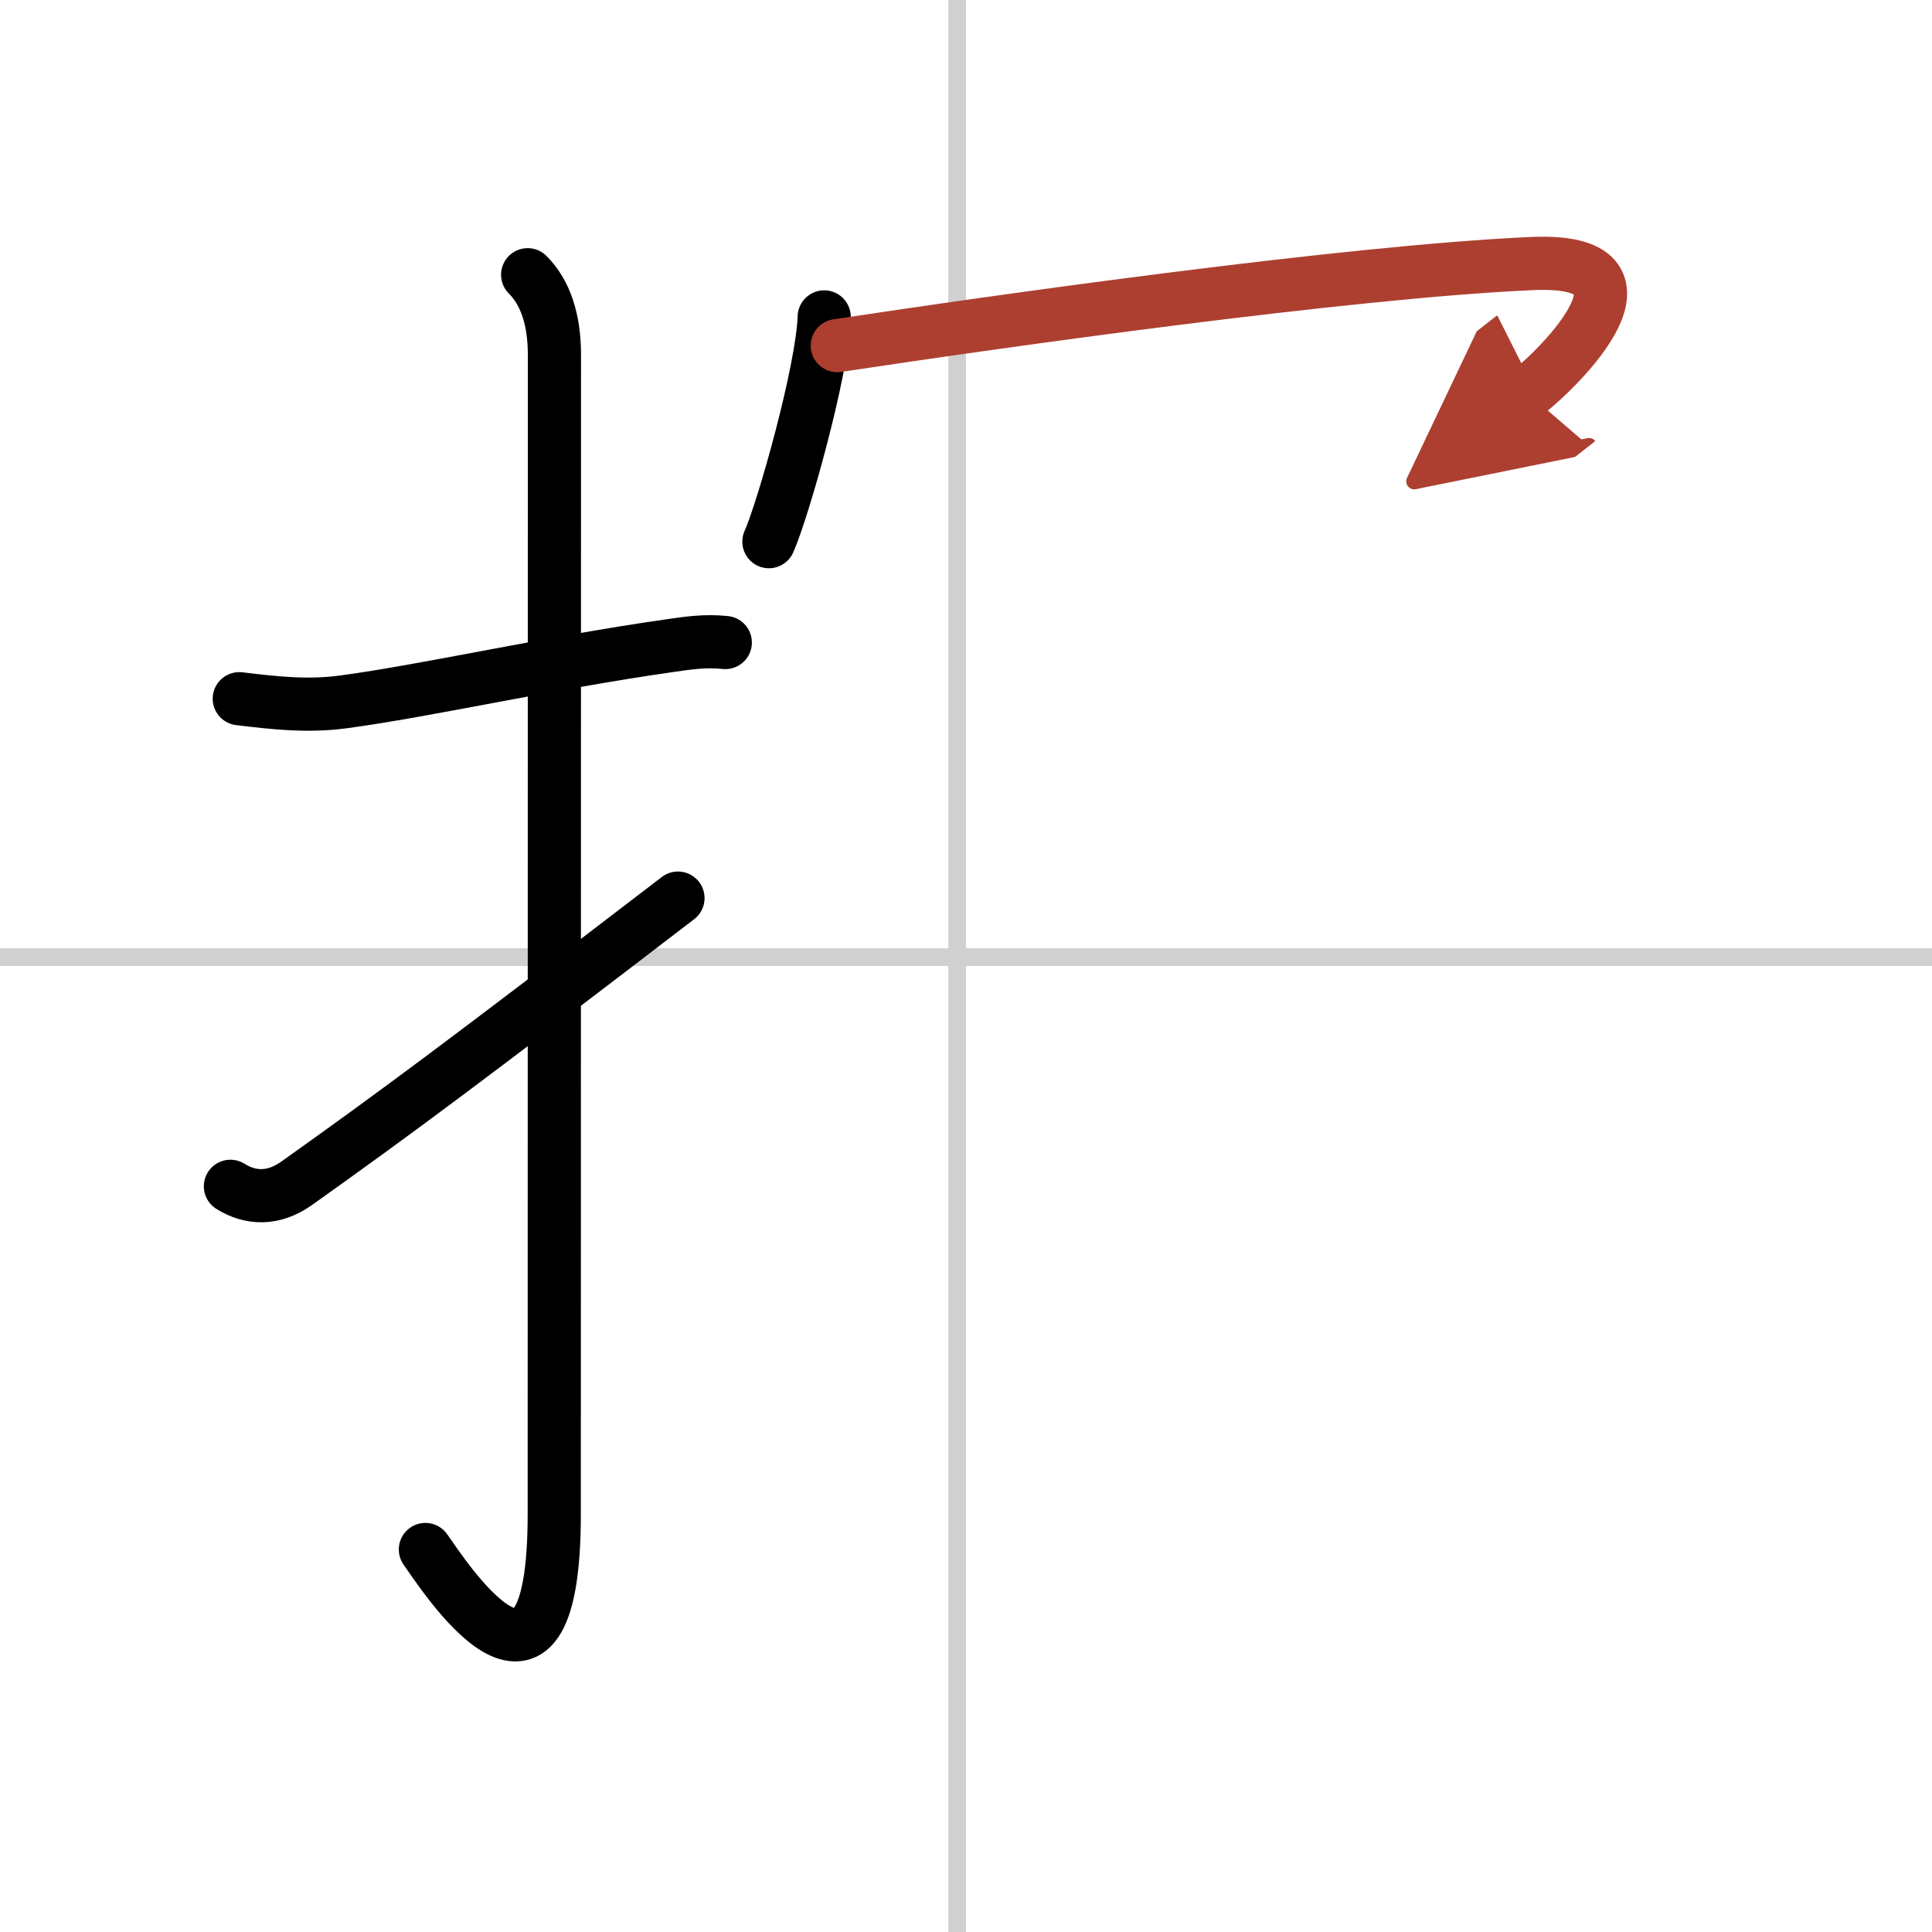
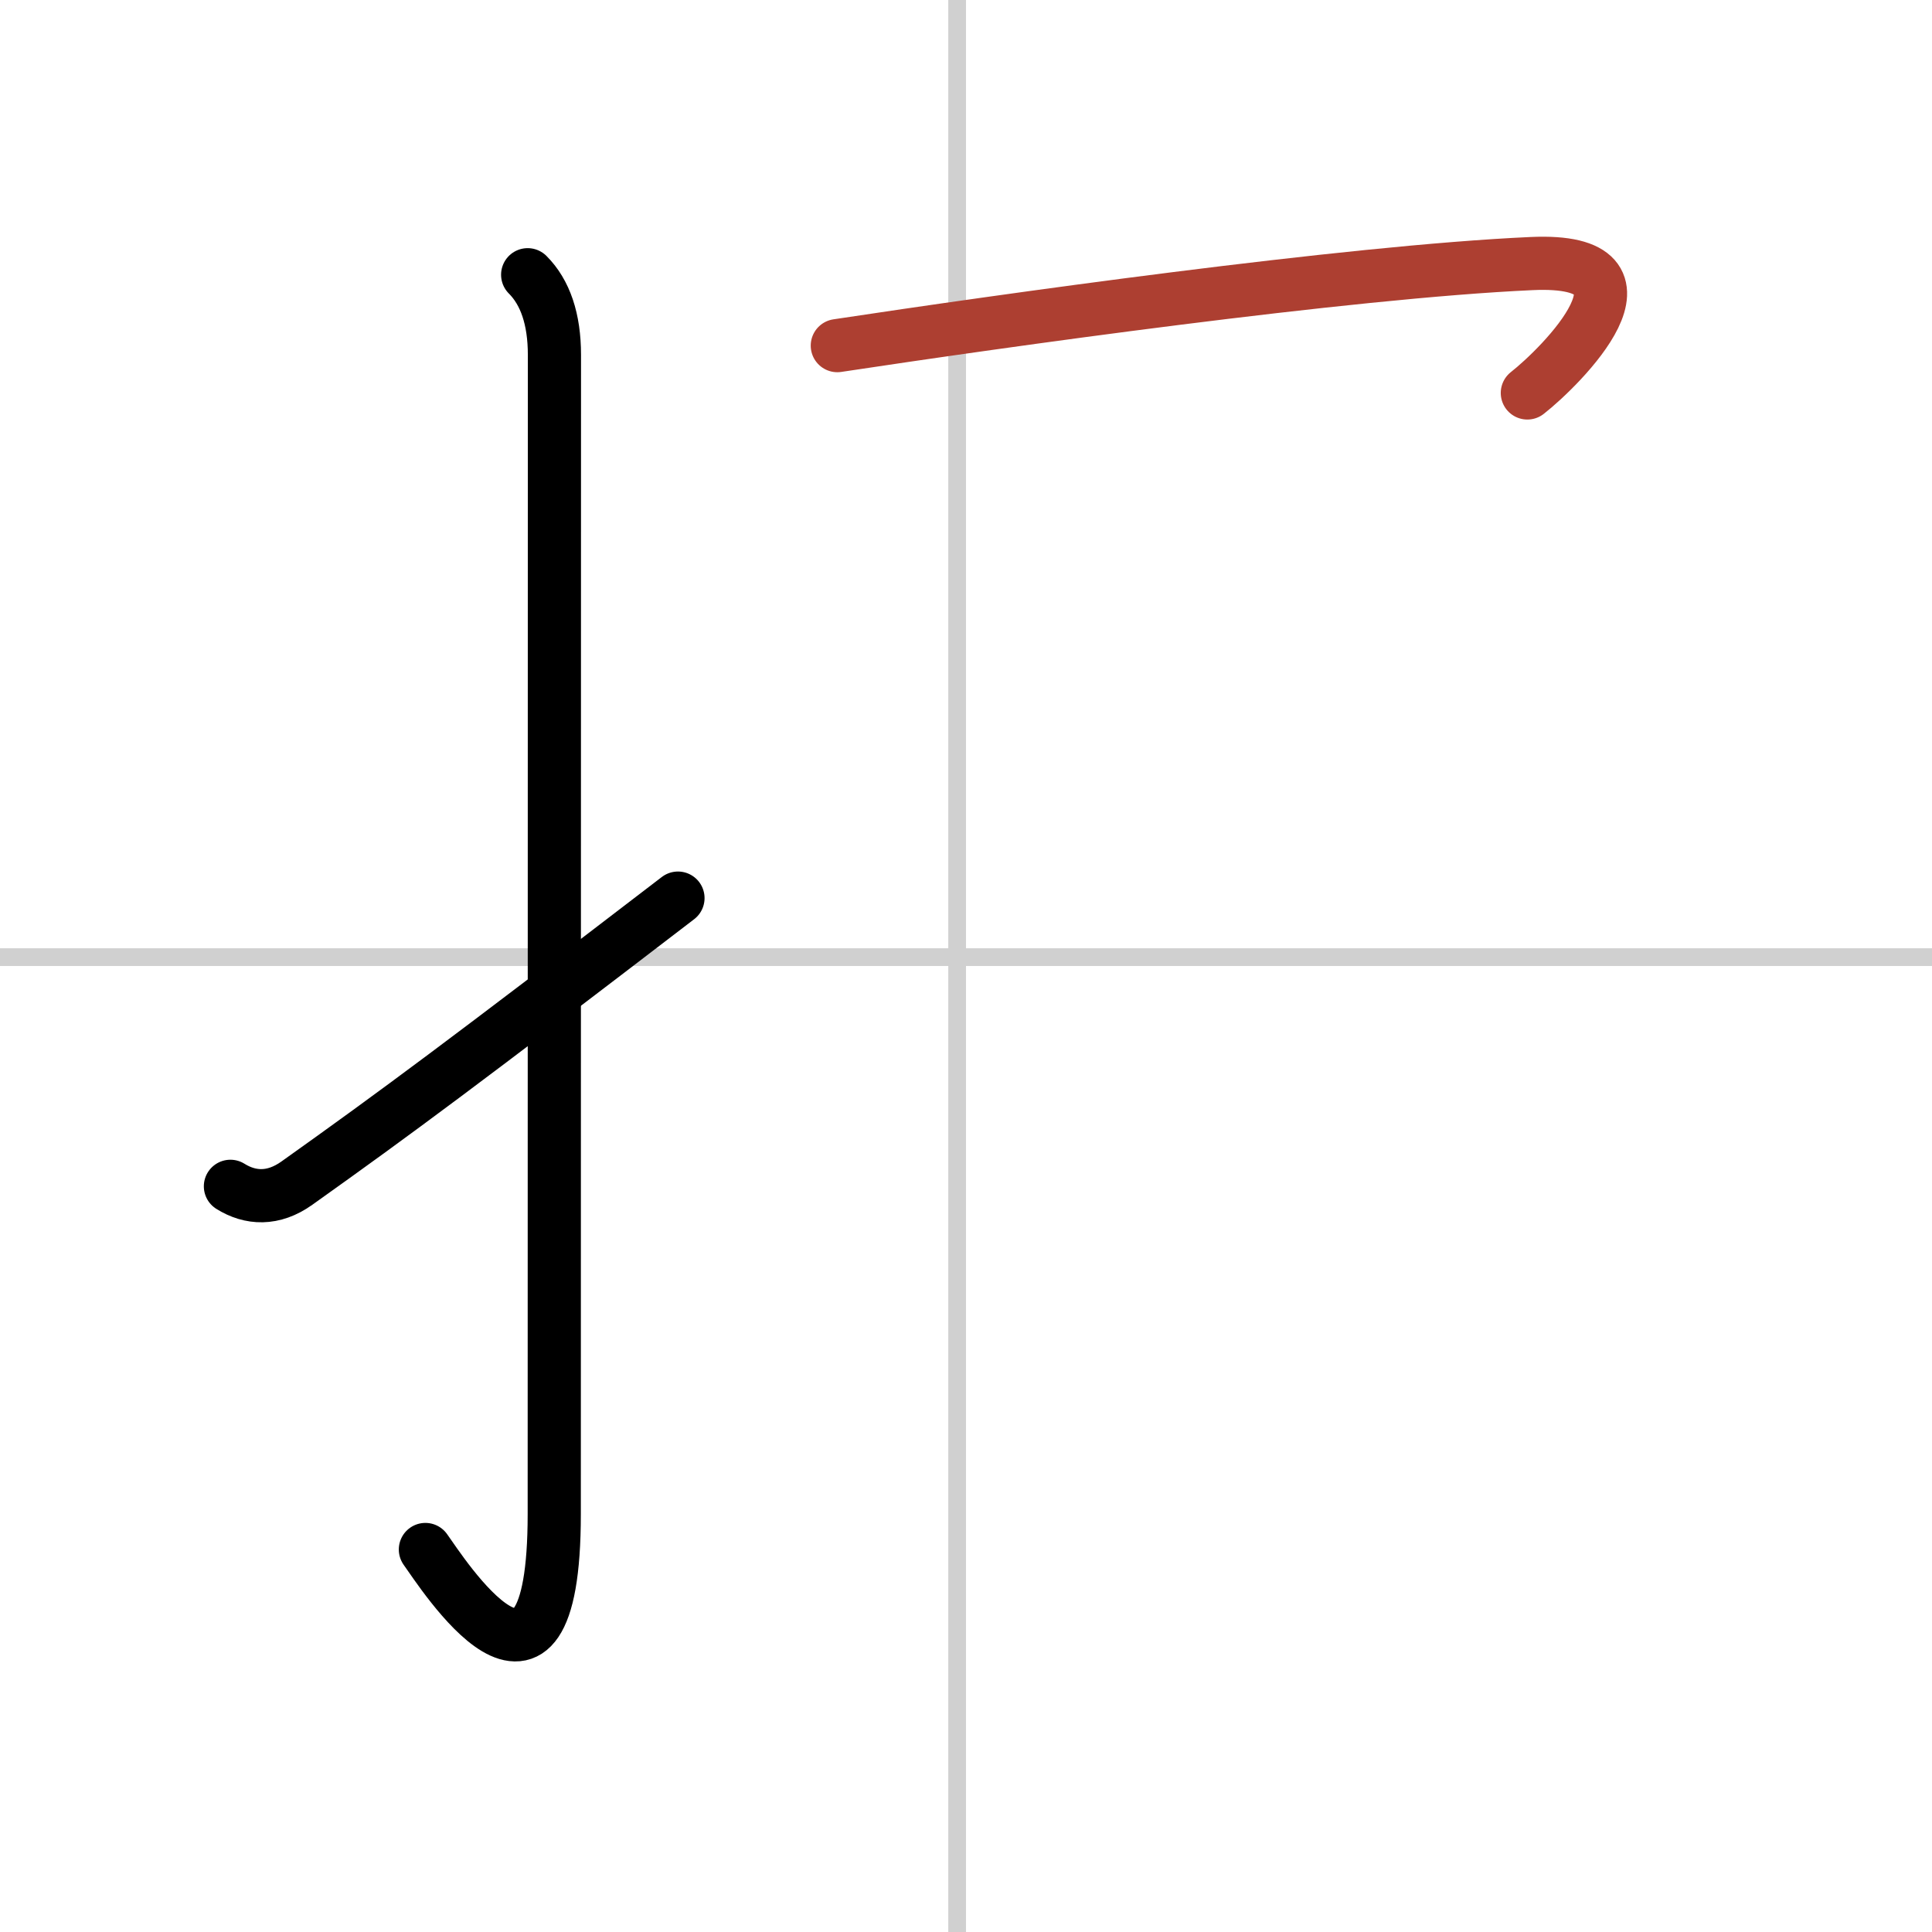
<svg xmlns="http://www.w3.org/2000/svg" width="400" height="400" viewBox="0 0 109 109">
  <defs>
    <marker id="a" markerWidth="4" orient="auto" refX="1" refY="5" viewBox="0 0 10 10">
-       <polyline points="0 0 10 5 0 10 1 5" fill="#ad3f31" stroke="#ad3f31" />
-     </marker>
+       </marker>
  </defs>
  <g fill="none" stroke="#000" stroke-linecap="round" stroke-linejoin="round" stroke-width="3">
-     <rect width="100%" height="100%" fill="#fff" stroke="#fff" />
    <line x1="54" x2="54" y2="109" stroke="#d0d0d0" stroke-width="1" />
    <line x2="109" y1="54" y2="54" stroke="#d0d0d0" stroke-width="1" />
-     <path d="m13.5 39.42c1.99 0.24 3.84 0.45 5.87 0.18 4.7-0.63 11.66-2.21 18.4-3.17 1.04-0.15 1.99-0.3 3.15-0.18" />
    <path d="m29.77 15.5c0.99 0.99 1.51 2.5 1.51 4.52 0 15.23-0.01 53.96-0.01 65.4 0 13.33-6.39 3.21-7.27 2" />
    <path d="m13 66.93c1.12 0.7 2.42 0.77 3.75-0.18 5.62-4 9.5-6.88 21.5-16.08" />
-     <path d="m46.5 17.88c-0.09 3.01-2.32 10.89-3.12 12.68" />
    <path d="m47.24 19.5c9.13-1.38 28.74-4.16 39.17-4.63 7.92-0.36 1.59 5.87-0.24 7.3" marker-end="url(#a)" stroke="#ad3f31" />
  </g>
</svg>